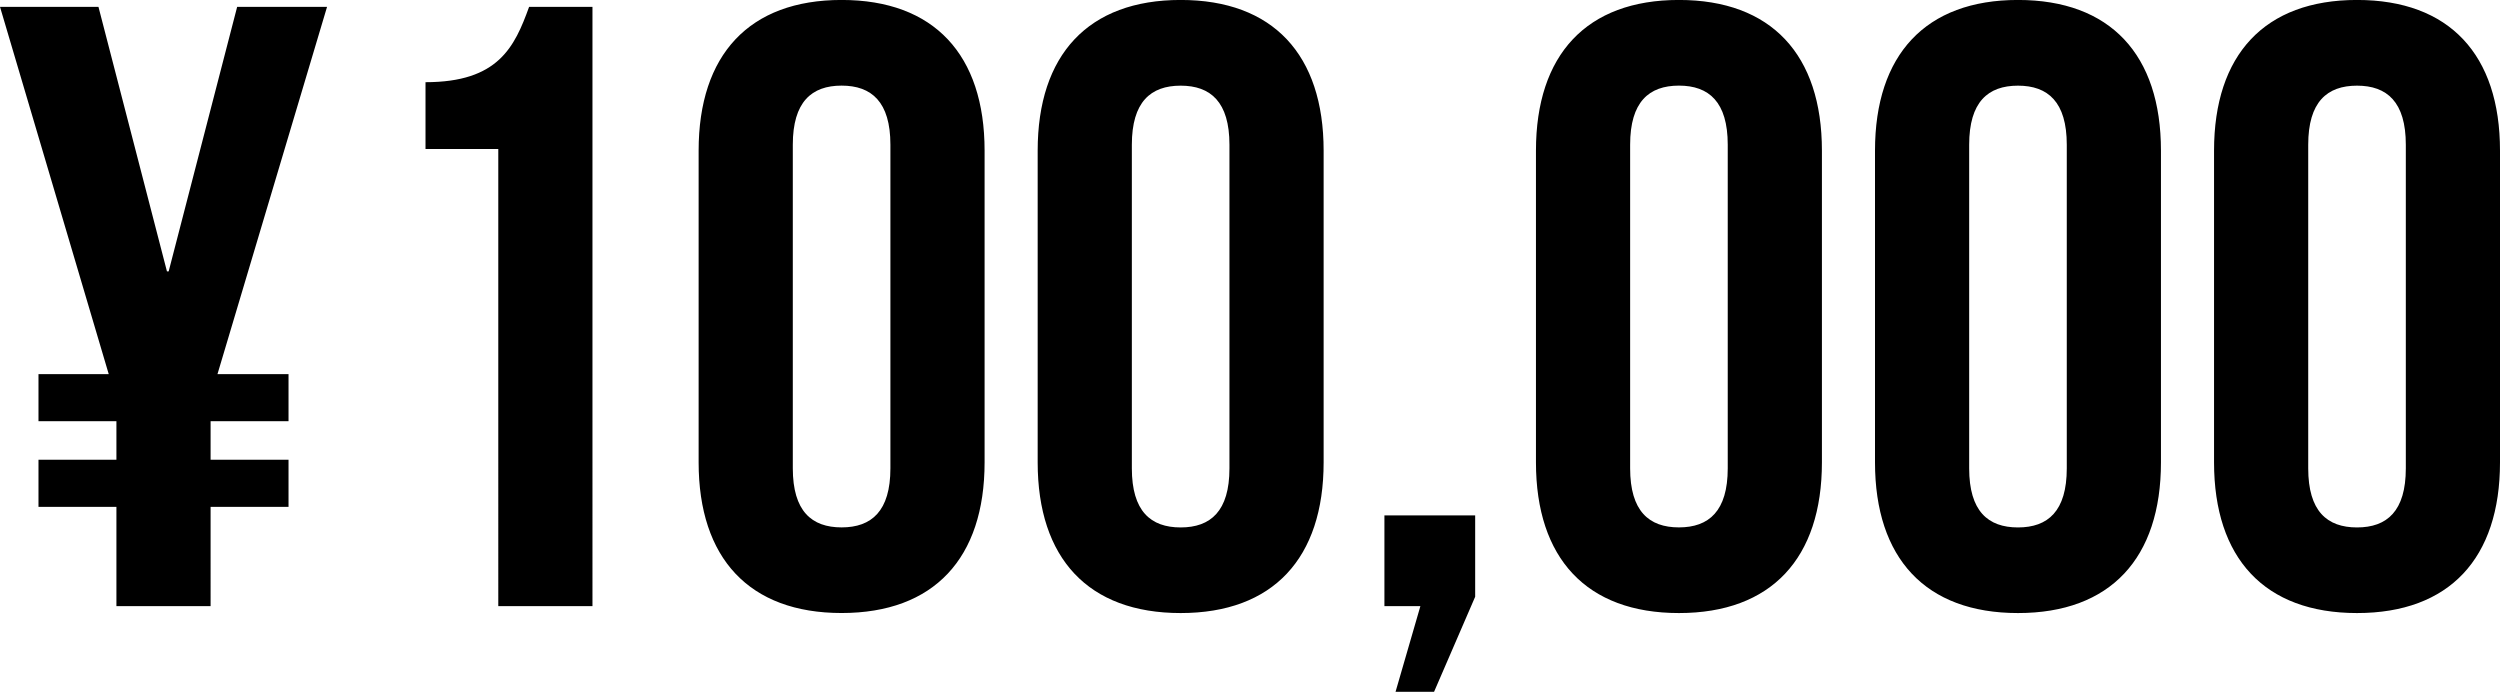
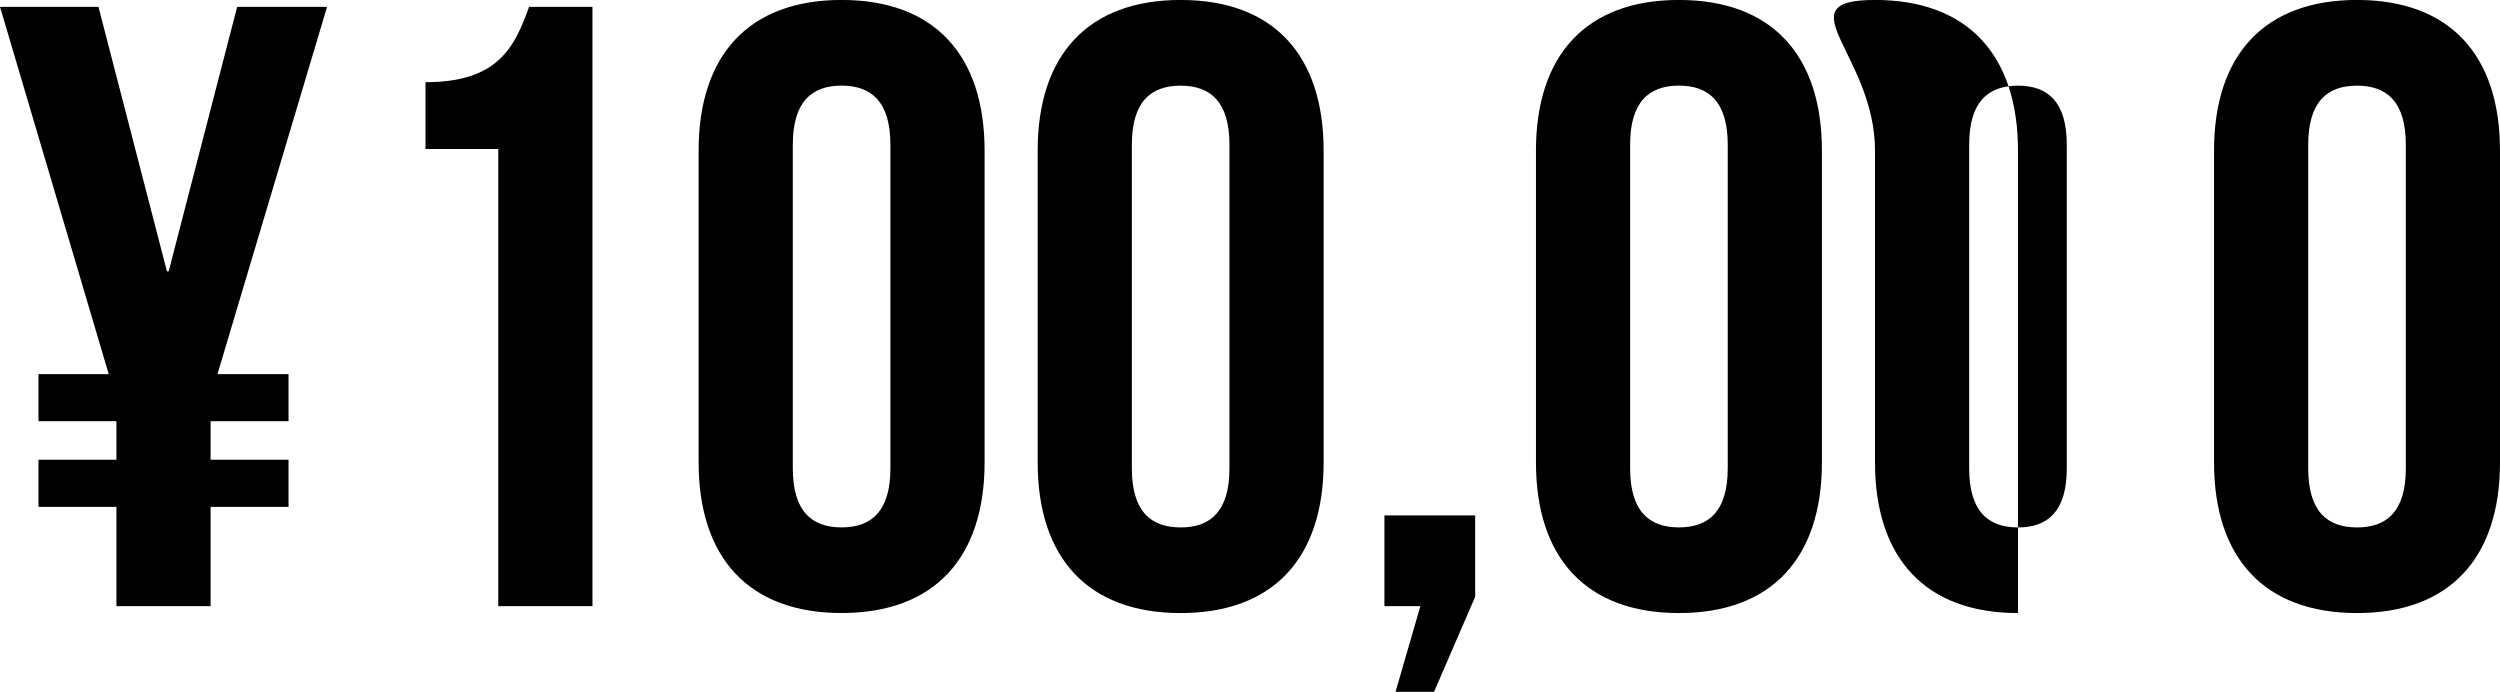
<svg xmlns="http://www.w3.org/2000/svg" width="227.76" height="63.024" viewBox="0 0 227.76 63.024">
-   <path id="price_img_01" d="M22.152-54.6l-6.24,24.1h-.156L9.516-54.6H.546l9.906,33.462h-6.4v4.29h7.1v3.51h-7.1v4.29h7.1V0h8.58V-9.048h7.1v-4.29h-7.1v-3.51h7.1v-4.29H20.358L30.342-54.6Zm17.16,12.948h6.63V0h8.58V-54.6H48.75c-1.326,3.666-2.808,6.864-9.438,6.864Zm33.462-.39c0-3.9,1.716-5.382,4.446-5.382s4.446,1.482,4.446,5.382v29.484c0,3.9-1.716,5.382-4.446,5.382s-4.446-1.482-4.446-5.382ZM64.194-13.1C64.194-4.368,68.8.624,77.22.624S90.246-4.368,90.246-13.1V-41.5c0-8.736-4.6-13.728-13.026-13.728S64.194-50.232,64.194-41.5Zm39.468-28.938c0-3.9,1.716-5.382,4.446-5.382s4.446,1.482,4.446,5.382v29.484c0,3.9-1.716,5.382-4.446,5.382s-4.446-1.482-4.446-5.382ZM95.082-13.1c0,8.736,4.6,13.728,13.026,13.728S121.134-4.368,121.134-13.1V-41.5c0-8.736-4.6-13.728-13.026-13.728S95.082-50.232,95.082-41.5ZM129.948,0l-2.262,7.8h3.51L134.94-.858v-7.41h-8.268V0Zm19.11-42.042c0-3.9,1.716-5.382,4.446-5.382s4.446,1.482,4.446,5.382v29.484c0,3.9-1.716,5.382-4.446,5.382s-4.446-1.482-4.446-5.382ZM140.478-13.1c0,8.736,4.6,13.728,13.026,13.728S166.53-4.368,166.53-13.1V-41.5c0-8.736-4.6-13.728-13.026-13.728S140.478-50.232,140.478-41.5Zm39.468-28.938c0-3.9,1.716-5.382,4.446-5.382s4.446,1.482,4.446,5.382v29.484c0,3.9-1.716,5.382-4.446,5.382s-4.446-1.482-4.446-5.382ZM171.366-13.1c0,8.736,4.6,13.728,13.026,13.728S197.418-4.368,197.418-13.1V-41.5c0-8.736-4.6-13.728-13.026-13.728S171.366-50.232,171.366-41.5Zm39.468-28.938c0-3.9,1.716-5.382,4.446-5.382s4.446,1.482,4.446,5.382v29.484c0,3.9-1.716,5.382-4.446,5.382s-4.446-1.482-4.446-5.382ZM202.254-13.1c0,8.736,4.6,13.728,13.026,13.728S228.306-4.368,228.306-13.1V-41.5c0-8.736-4.6-13.728-13.026-13.728S202.254-50.232,202.254-41.5Z" transform="translate(-0.546 55.224)" />
+   <path id="price_img_01" d="M22.152-54.6l-6.24,24.1h-.156L9.516-54.6H.546l9.906,33.462h-6.4v4.29h7.1v3.51h-7.1v4.29h7.1V0h8.58V-9.048h7.1v-4.29h-7.1v-3.51h7.1v-4.29H20.358L30.342-54.6Zm17.16,12.948h6.63V0h8.58V-54.6H48.75c-1.326,3.666-2.808,6.864-9.438,6.864Zm33.462-.39c0-3.9,1.716-5.382,4.446-5.382s4.446,1.482,4.446,5.382v29.484c0,3.9-1.716,5.382-4.446,5.382s-4.446-1.482-4.446-5.382ZM64.194-13.1C64.194-4.368,68.8.624,77.22.624S90.246-4.368,90.246-13.1V-41.5c0-8.736-4.6-13.728-13.026-13.728S64.194-50.232,64.194-41.5Zm39.468-28.938c0-3.9,1.716-5.382,4.446-5.382s4.446,1.482,4.446,5.382v29.484c0,3.9-1.716,5.382-4.446,5.382s-4.446-1.482-4.446-5.382ZM95.082-13.1c0,8.736,4.6,13.728,13.026,13.728S121.134-4.368,121.134-13.1V-41.5c0-8.736-4.6-13.728-13.026-13.728S95.082-50.232,95.082-41.5ZM129.948,0l-2.262,7.8h3.51L134.94-.858v-7.41h-8.268V0Zm19.11-42.042c0-3.9,1.716-5.382,4.446-5.382s4.446,1.482,4.446,5.382v29.484c0,3.9-1.716,5.382-4.446,5.382s-4.446-1.482-4.446-5.382ZM140.478-13.1c0,8.736,4.6,13.728,13.026,13.728S166.53-4.368,166.53-13.1V-41.5c0-8.736-4.6-13.728-13.026-13.728S140.478-50.232,140.478-41.5Zm39.468-28.938c0-3.9,1.716-5.382,4.446-5.382s4.446,1.482,4.446,5.382v29.484c0,3.9-1.716,5.382-4.446,5.382s-4.446-1.482-4.446-5.382ZM171.366-13.1c0,8.736,4.6,13.728,13.026,13.728V-41.5c0-8.736-4.6-13.728-13.026-13.728S171.366-50.232,171.366-41.5Zm39.468-28.938c0-3.9,1.716-5.382,4.446-5.382s4.446,1.482,4.446,5.382v29.484c0,3.9-1.716,5.382-4.446,5.382s-4.446-1.482-4.446-5.382ZM202.254-13.1c0,8.736,4.6,13.728,13.026,13.728S228.306-4.368,228.306-13.1V-41.5c0-8.736-4.6-13.728-13.026-13.728S202.254-50.232,202.254-41.5Z" transform="translate(-0.546 55.224)" />
</svg>